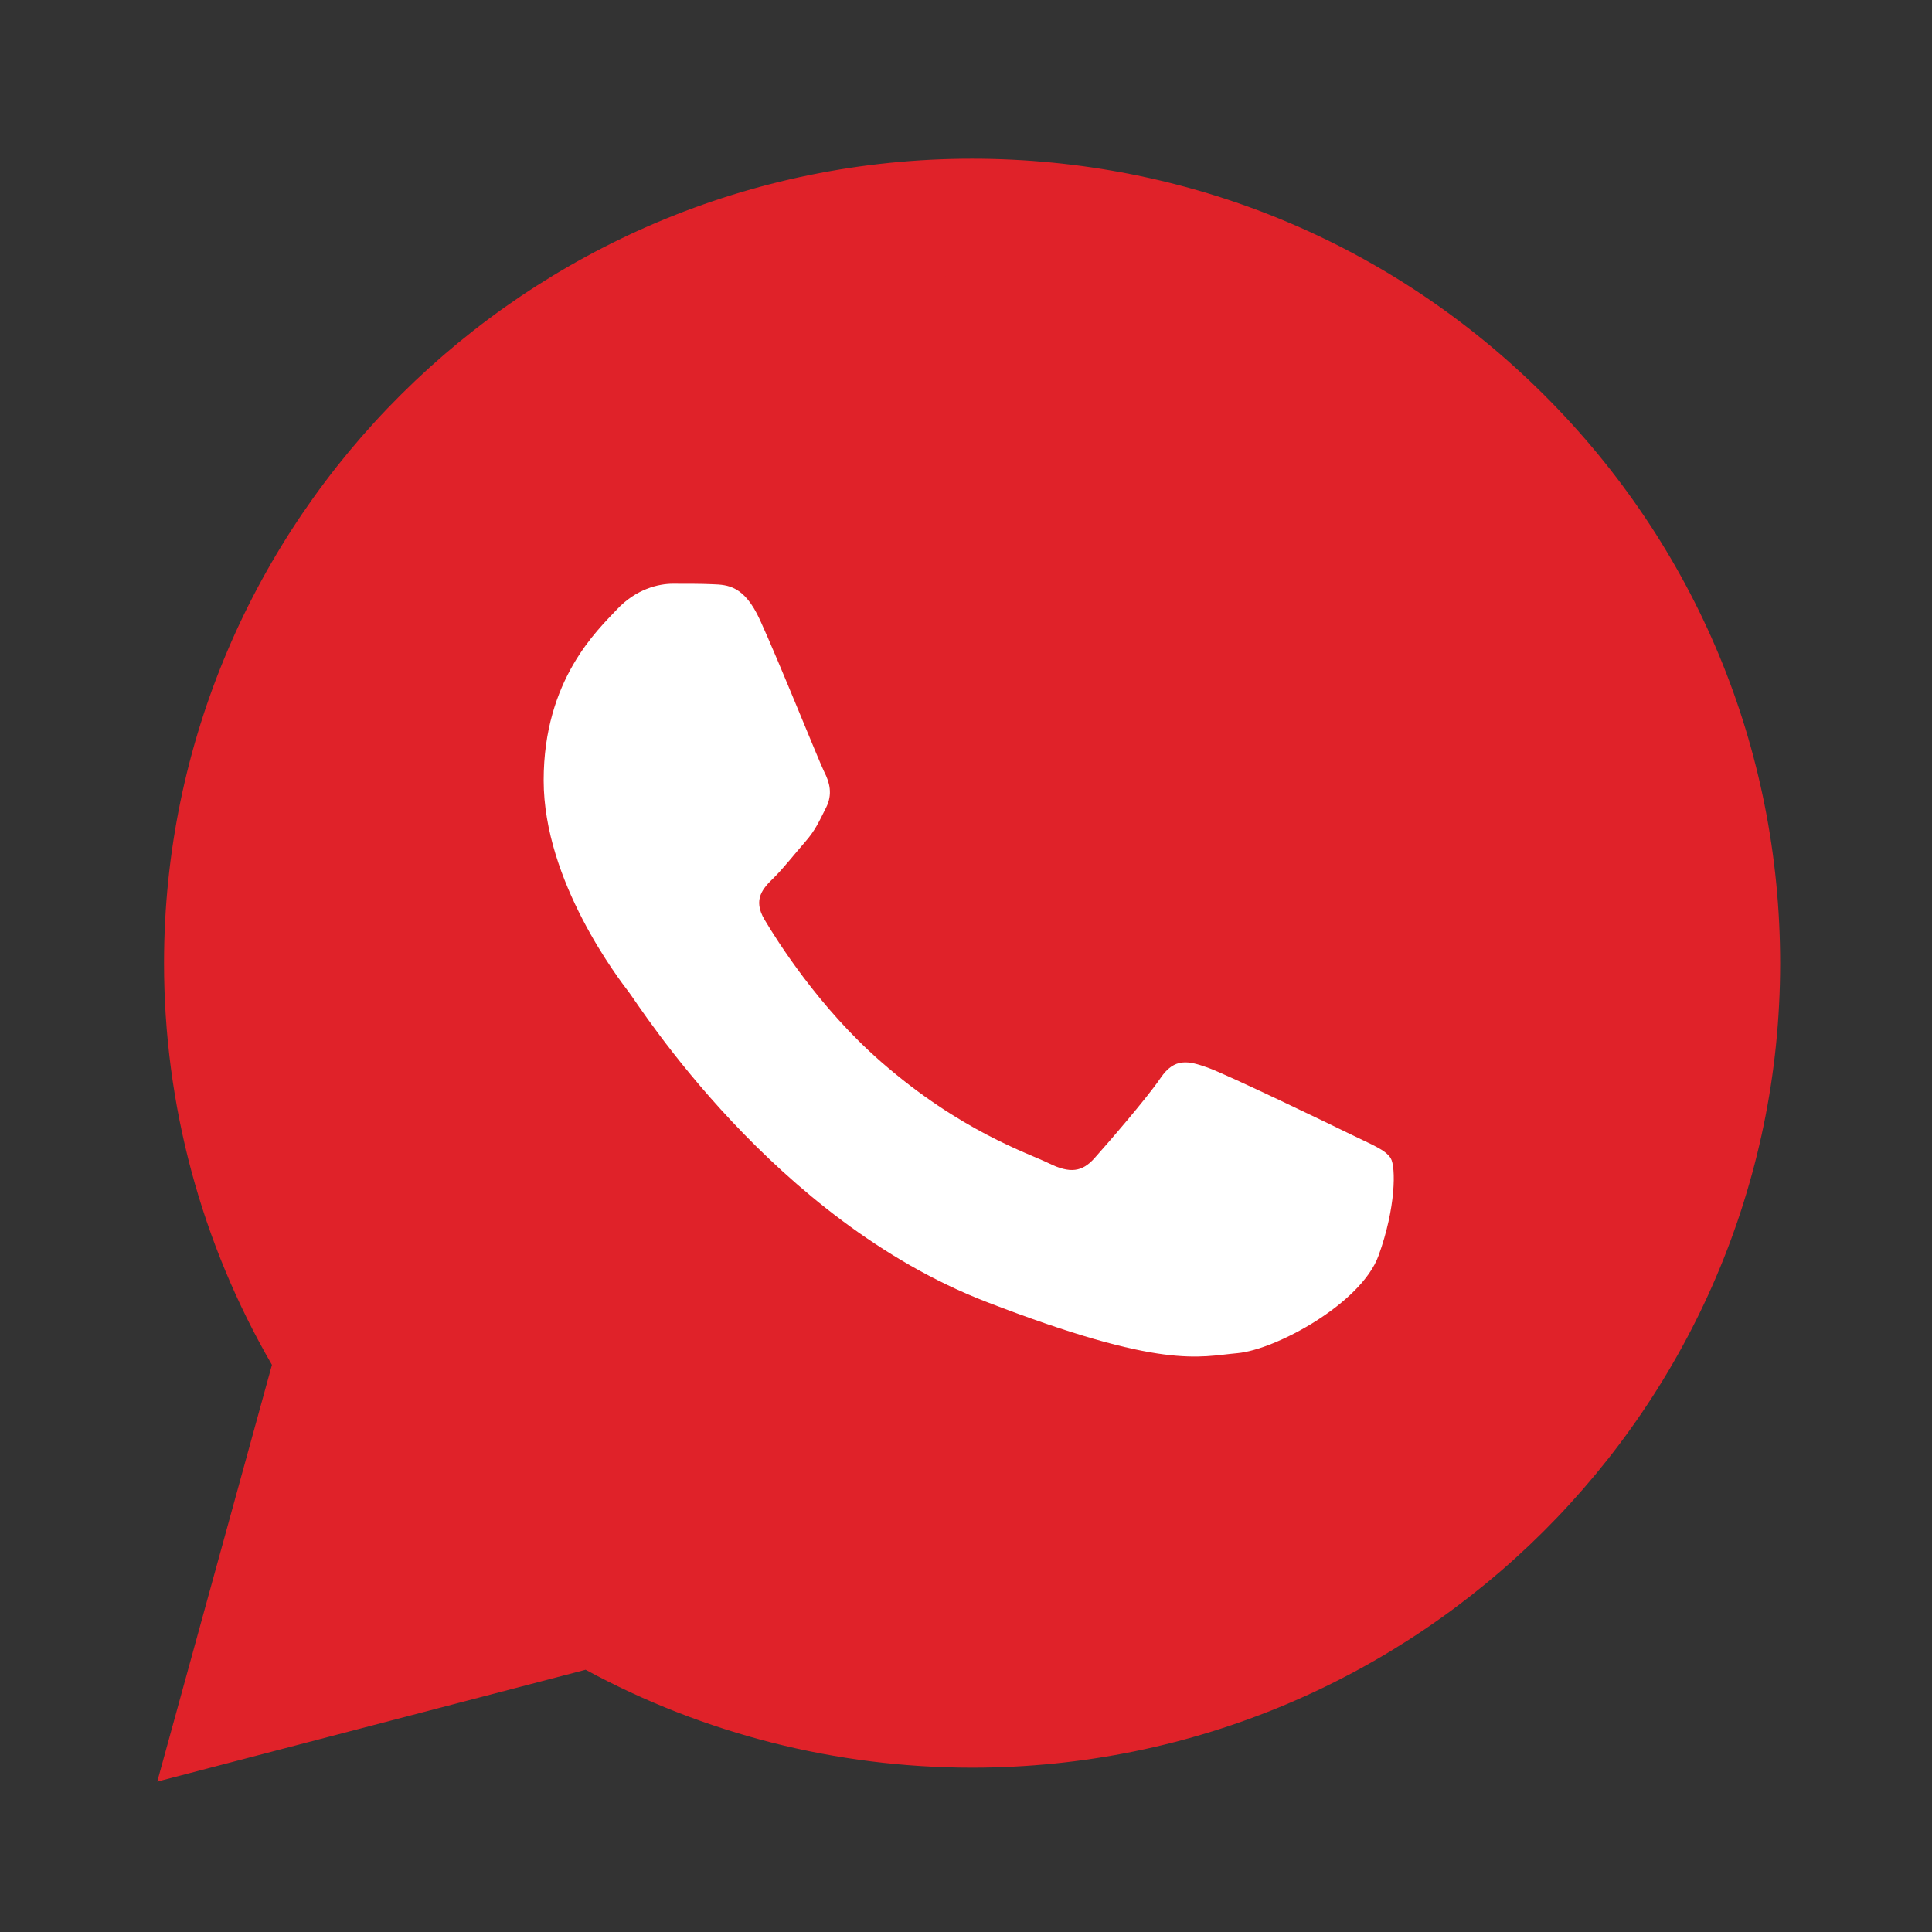
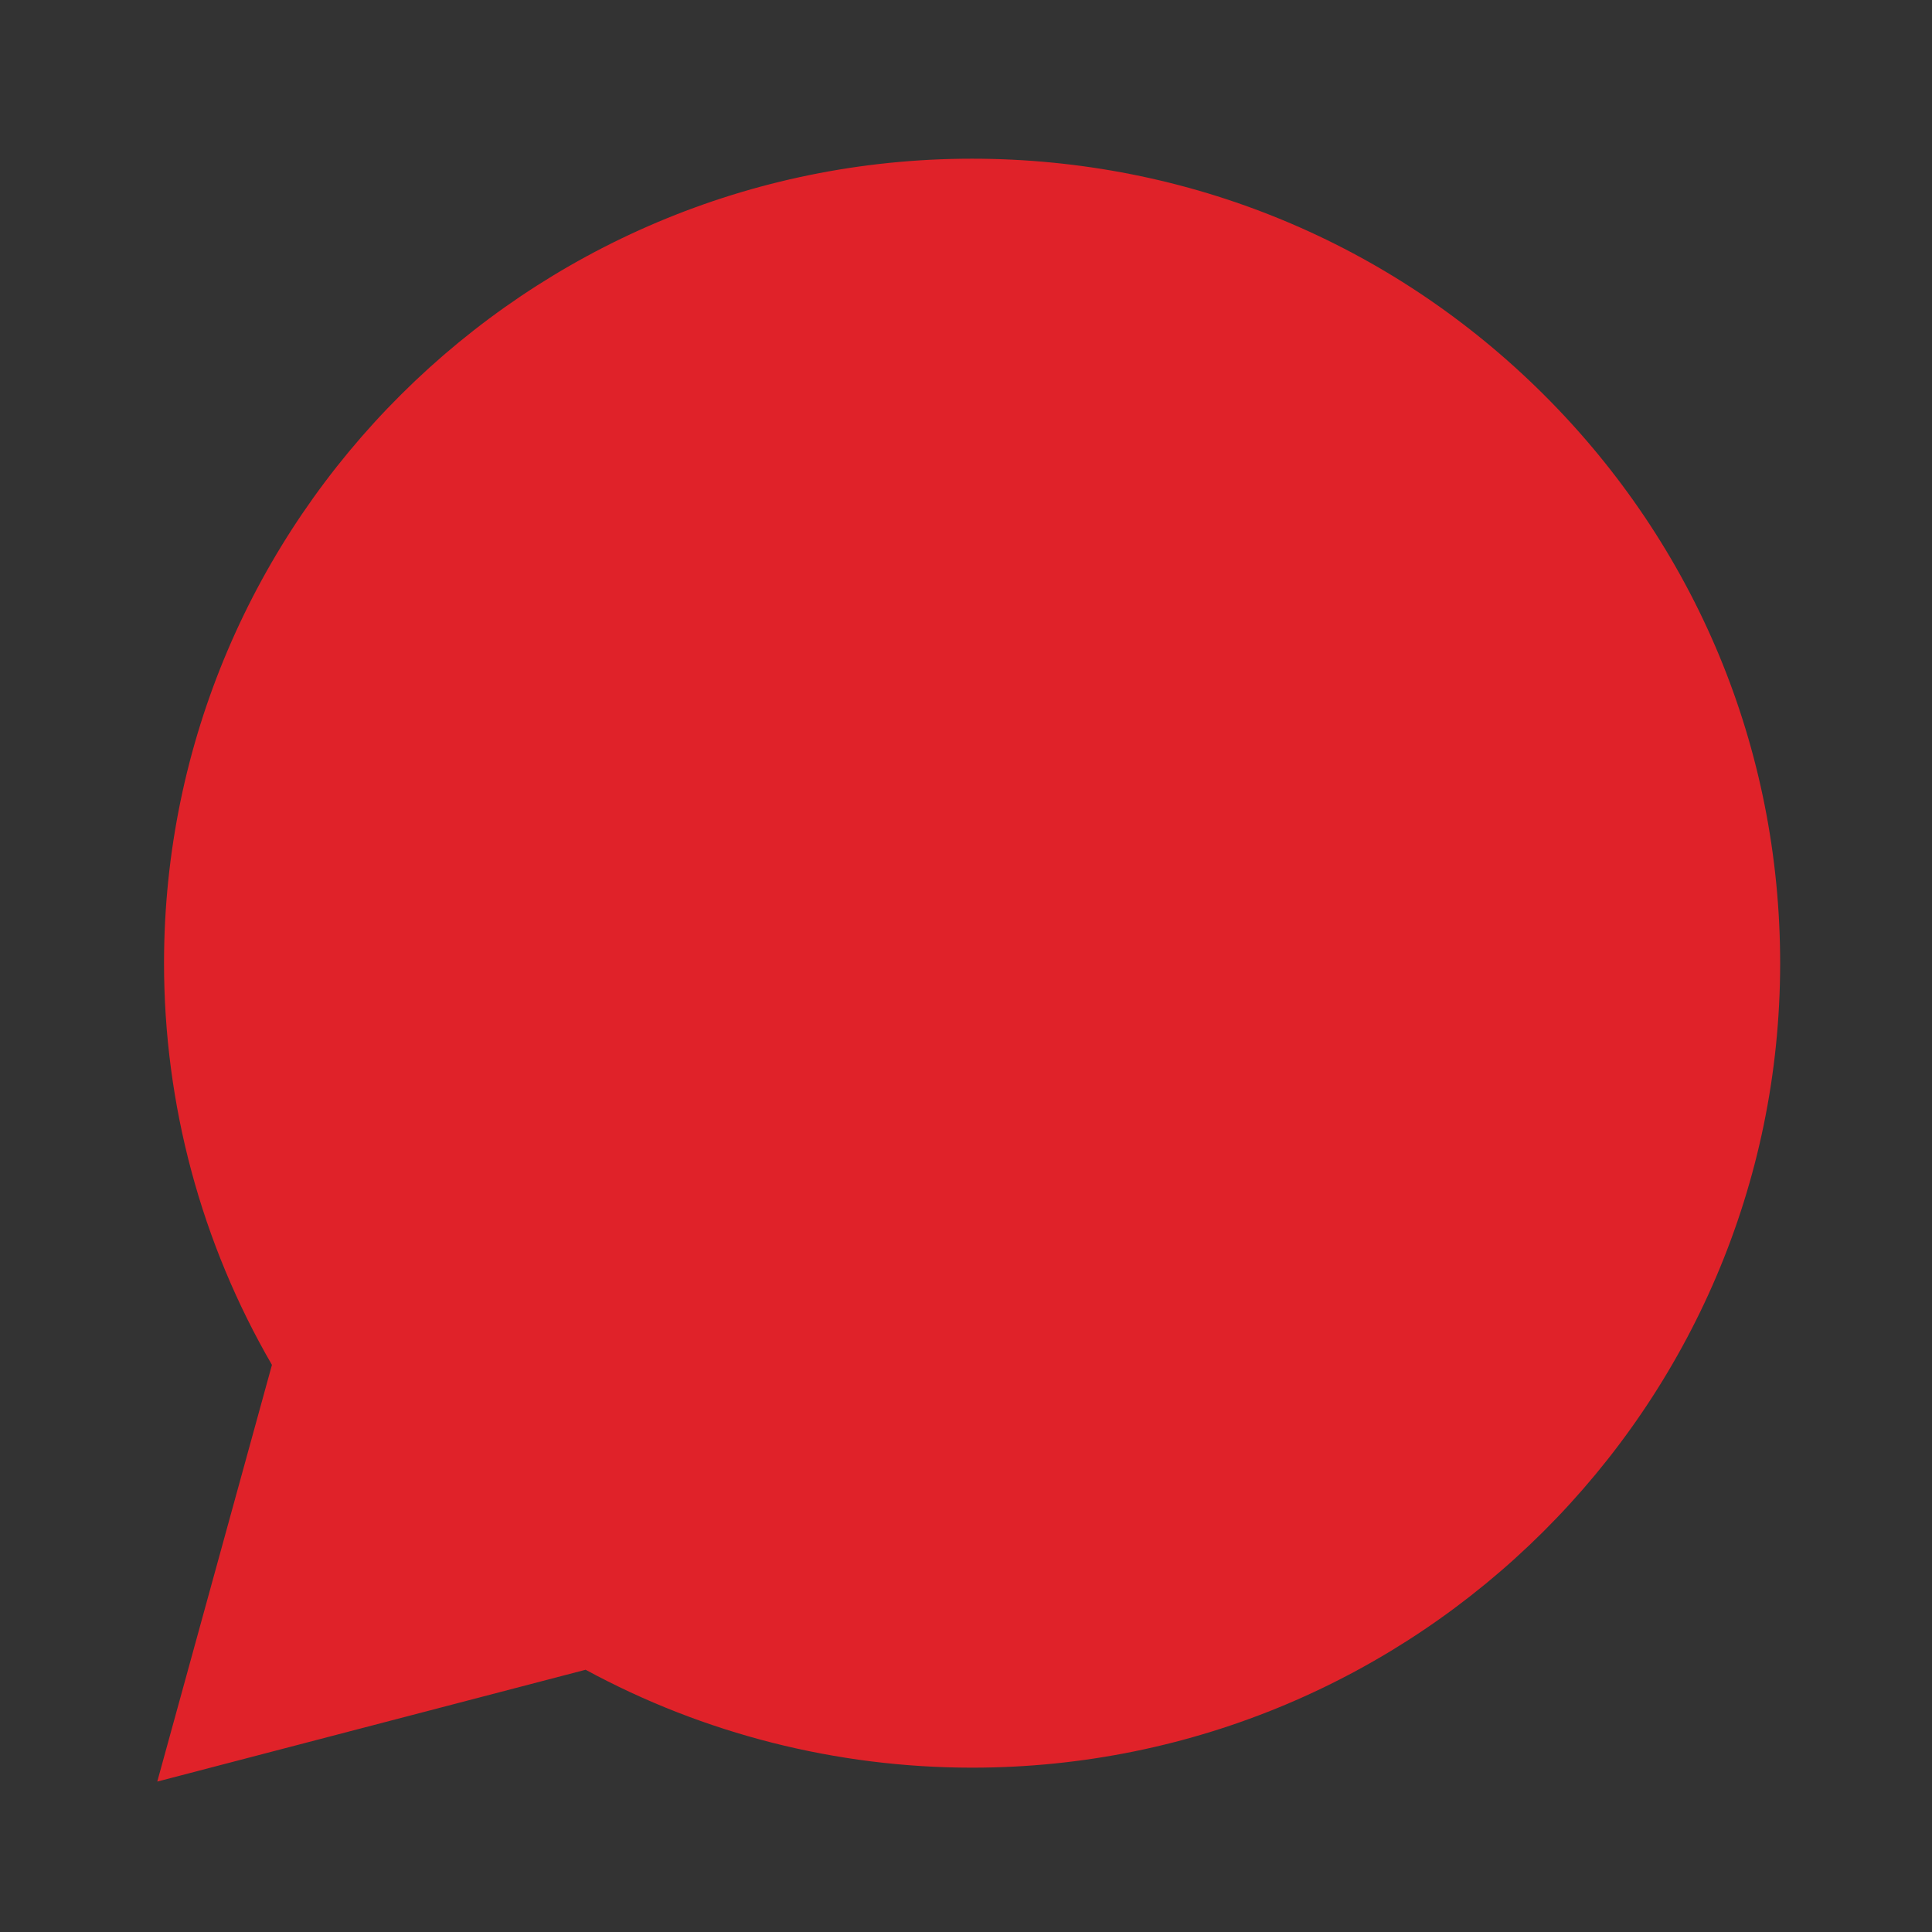
<svg xmlns="http://www.w3.org/2000/svg" width="50" height="50" viewBox="0 0 50 50" fill="none">
  <rect x="0" y="0" width="50" height="50" fill="#333333" stroke="none" />
  <path fill-rule="evenodd" clip-rule="evenodd" d="M4.07 46.107L7.038 35.323C5.207 32.167 4.244 28.586 4.245 24.918C4.251 13.443 13.631 4.107 25.158 4.107C30.753 4.11 36.002 6.277 39.951 10.211C43.898 14.145 46.072 19.373 46.07 24.935C46.066 36.41 36.684 45.747 25.158 45.747H25.15C21.65 45.746 18.211 44.872 15.156 43.213L4.07 46.107Z" fill="#E02229" />
-   <path fill-rule="evenodd" clip-rule="evenodd" d="M37.949 12.237C34.645 8.93 30.252 7.109 25.577 7.107C15.925 7.107 8.075 14.954 8.07 24.599C8.069 27.905 8.994 31.123 10.746 33.909L11.163 34.571L9.394 41.026L16.018 39.29L16.658 39.669C19.344 41.264 22.424 42.106 25.565 42.107H25.571C35.217 42.107 43.067 34.26 43.07 24.613C43.071 19.939 41.254 15.544 37.949 12.237Z" fill="#E02229" />
-   <path fill-rule="evenodd" clip-rule="evenodd" d="M19.665 16.037C19.259 15.153 18.833 15.135 18.446 15.12C18.13 15.106 17.769 15.107 17.409 15.107C17.048 15.107 16.462 15.241 15.966 15.772C15.469 16.303 14.07 17.586 14.07 20.196C14.07 22.807 16.01 25.33 16.28 25.683C16.551 26.037 20.025 31.565 25.527 33.692C30.099 35.459 31.03 35.108 32.023 35.02C33.015 34.931 35.225 33.737 35.676 32.498C36.127 31.258 36.127 30.197 35.992 29.976C35.856 29.754 35.496 29.622 34.955 29.356C34.414 29.09 31.752 27.807 31.256 27.63C30.759 27.454 30.399 27.365 30.037 27.896C29.677 28.427 28.64 29.622 28.323 29.976C28.007 30.33 27.691 30.375 27.151 30.109C26.61 29.843 24.866 29.283 22.798 27.476C21.189 26.07 20.103 24.333 19.787 23.802C19.471 23.272 19.752 22.984 20.024 22.719C20.267 22.481 20.565 22.1 20.836 21.79C21.107 21.48 21.197 21.259 21.377 20.905C21.557 20.551 21.467 20.241 21.331 19.976C21.198 19.71 20.146 17.086 19.665 16.037Z" fill="white" />
</svg>